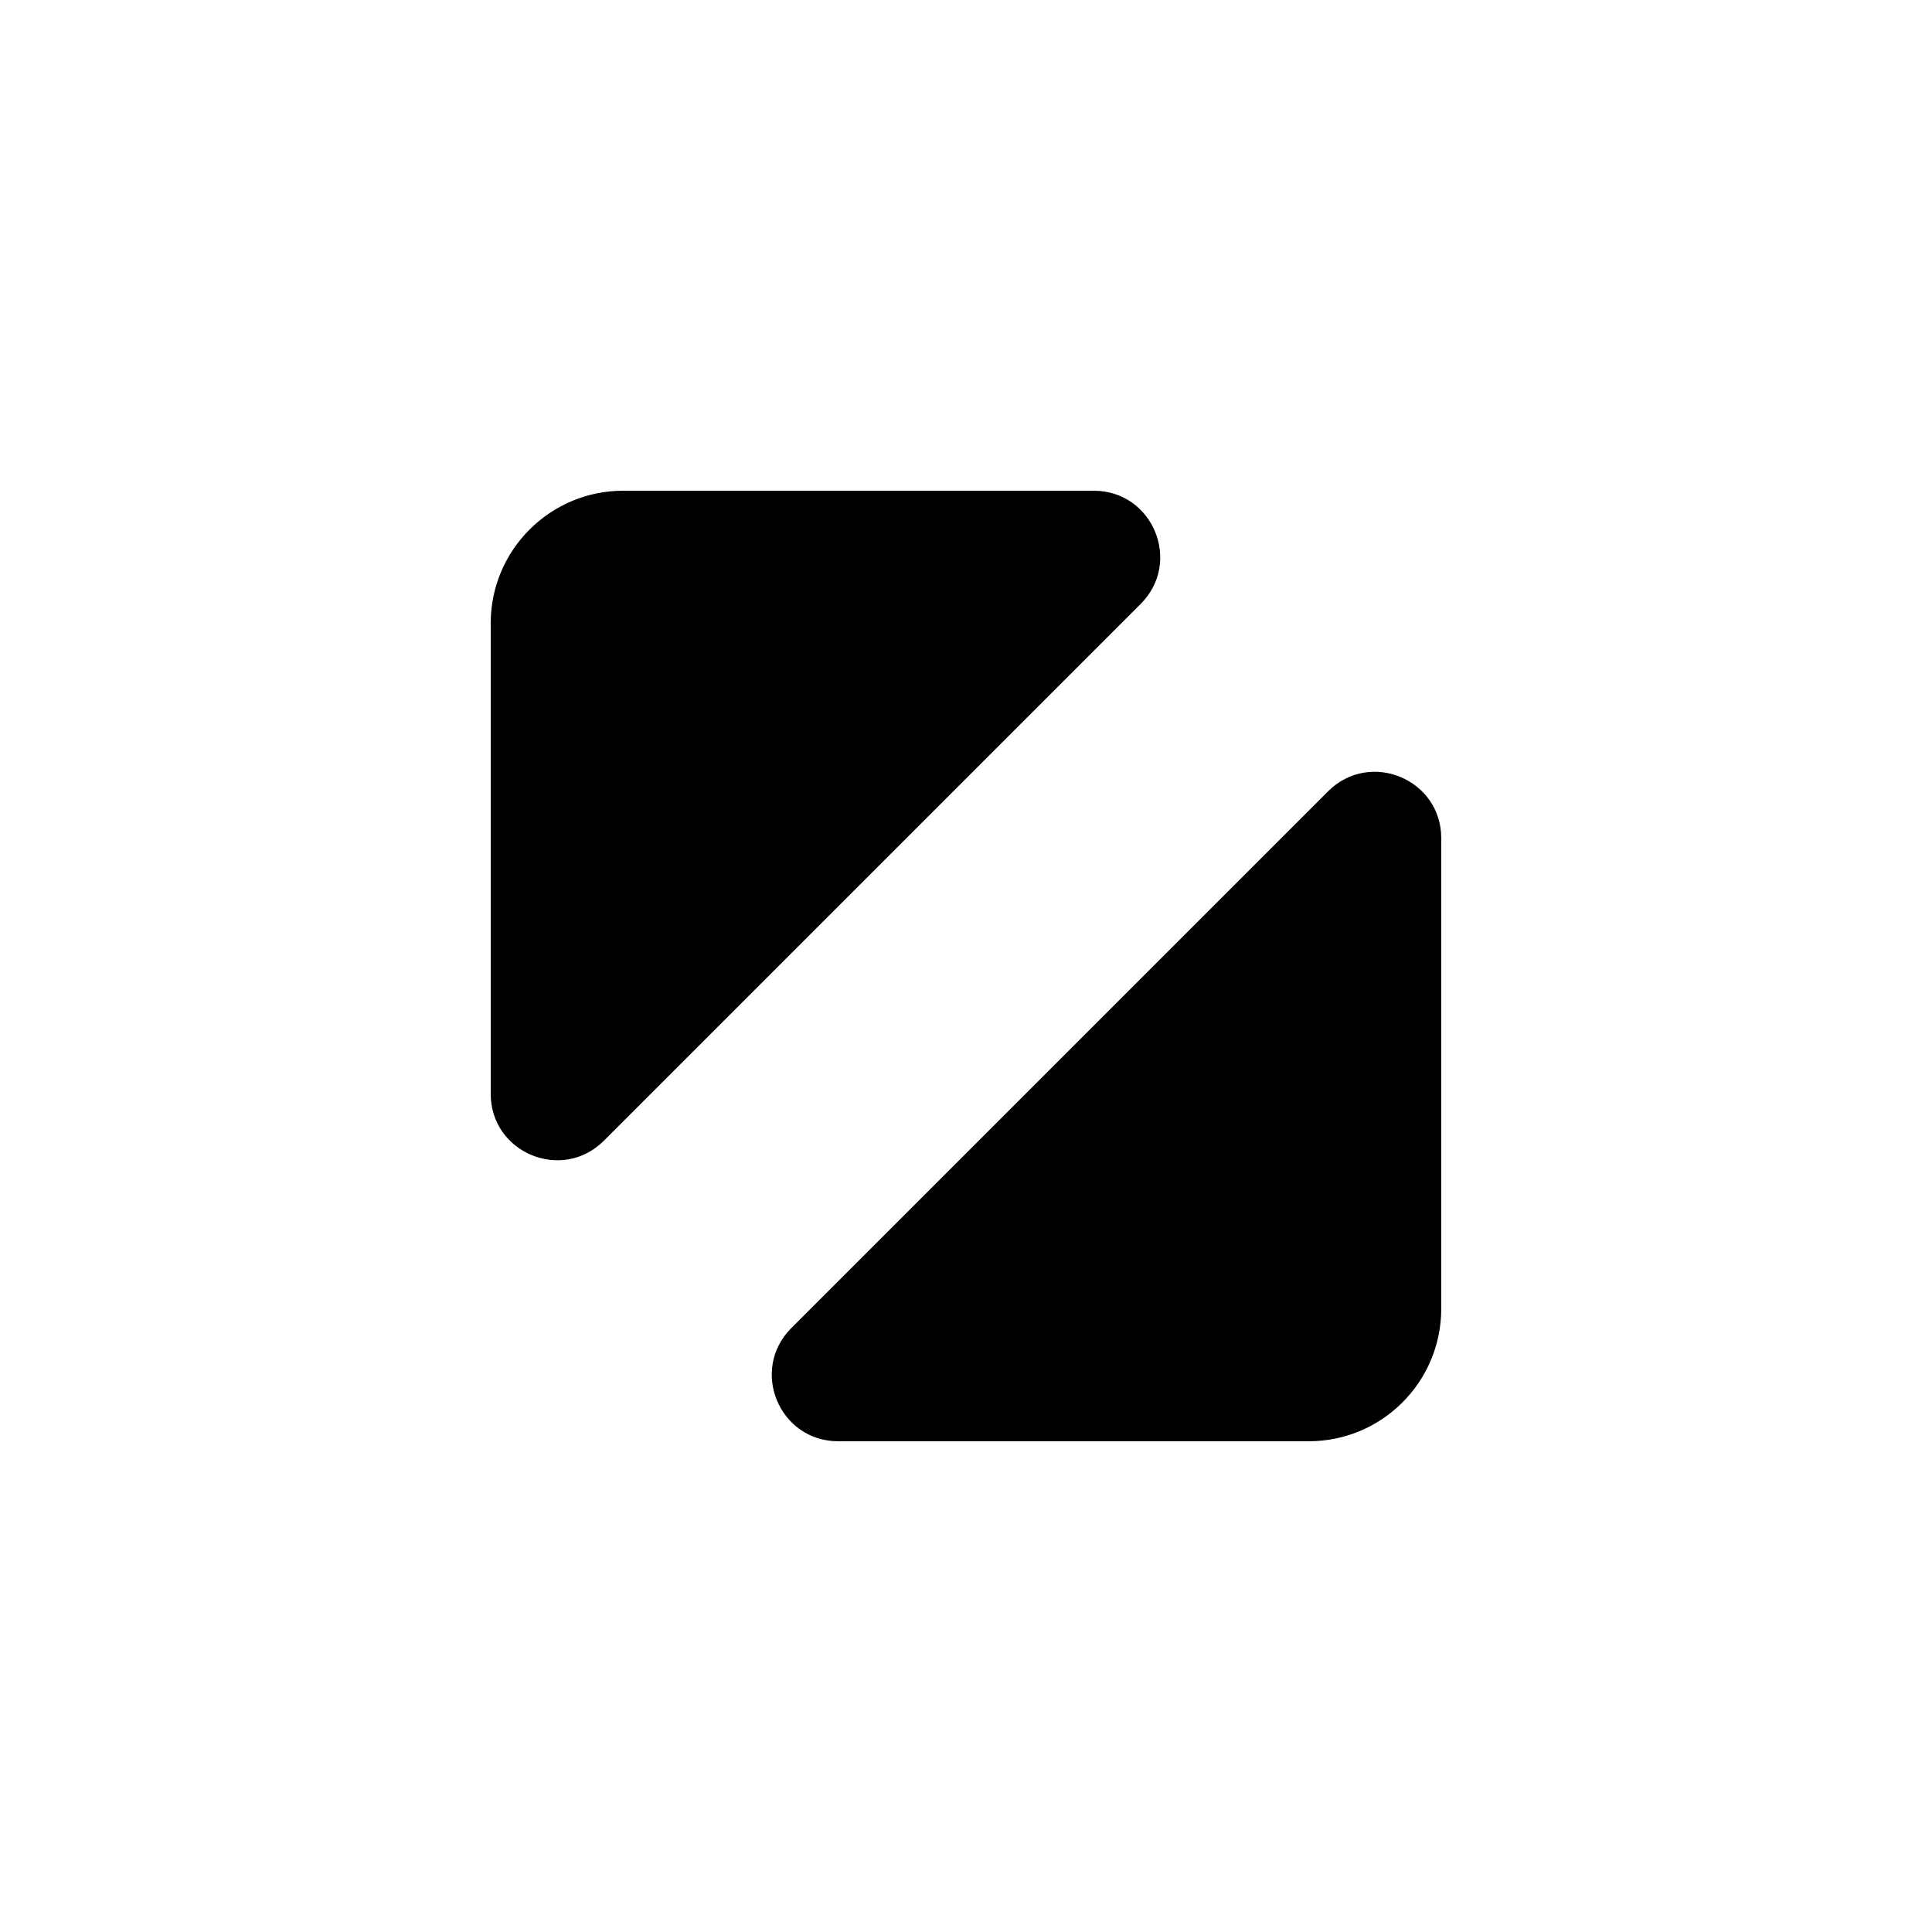
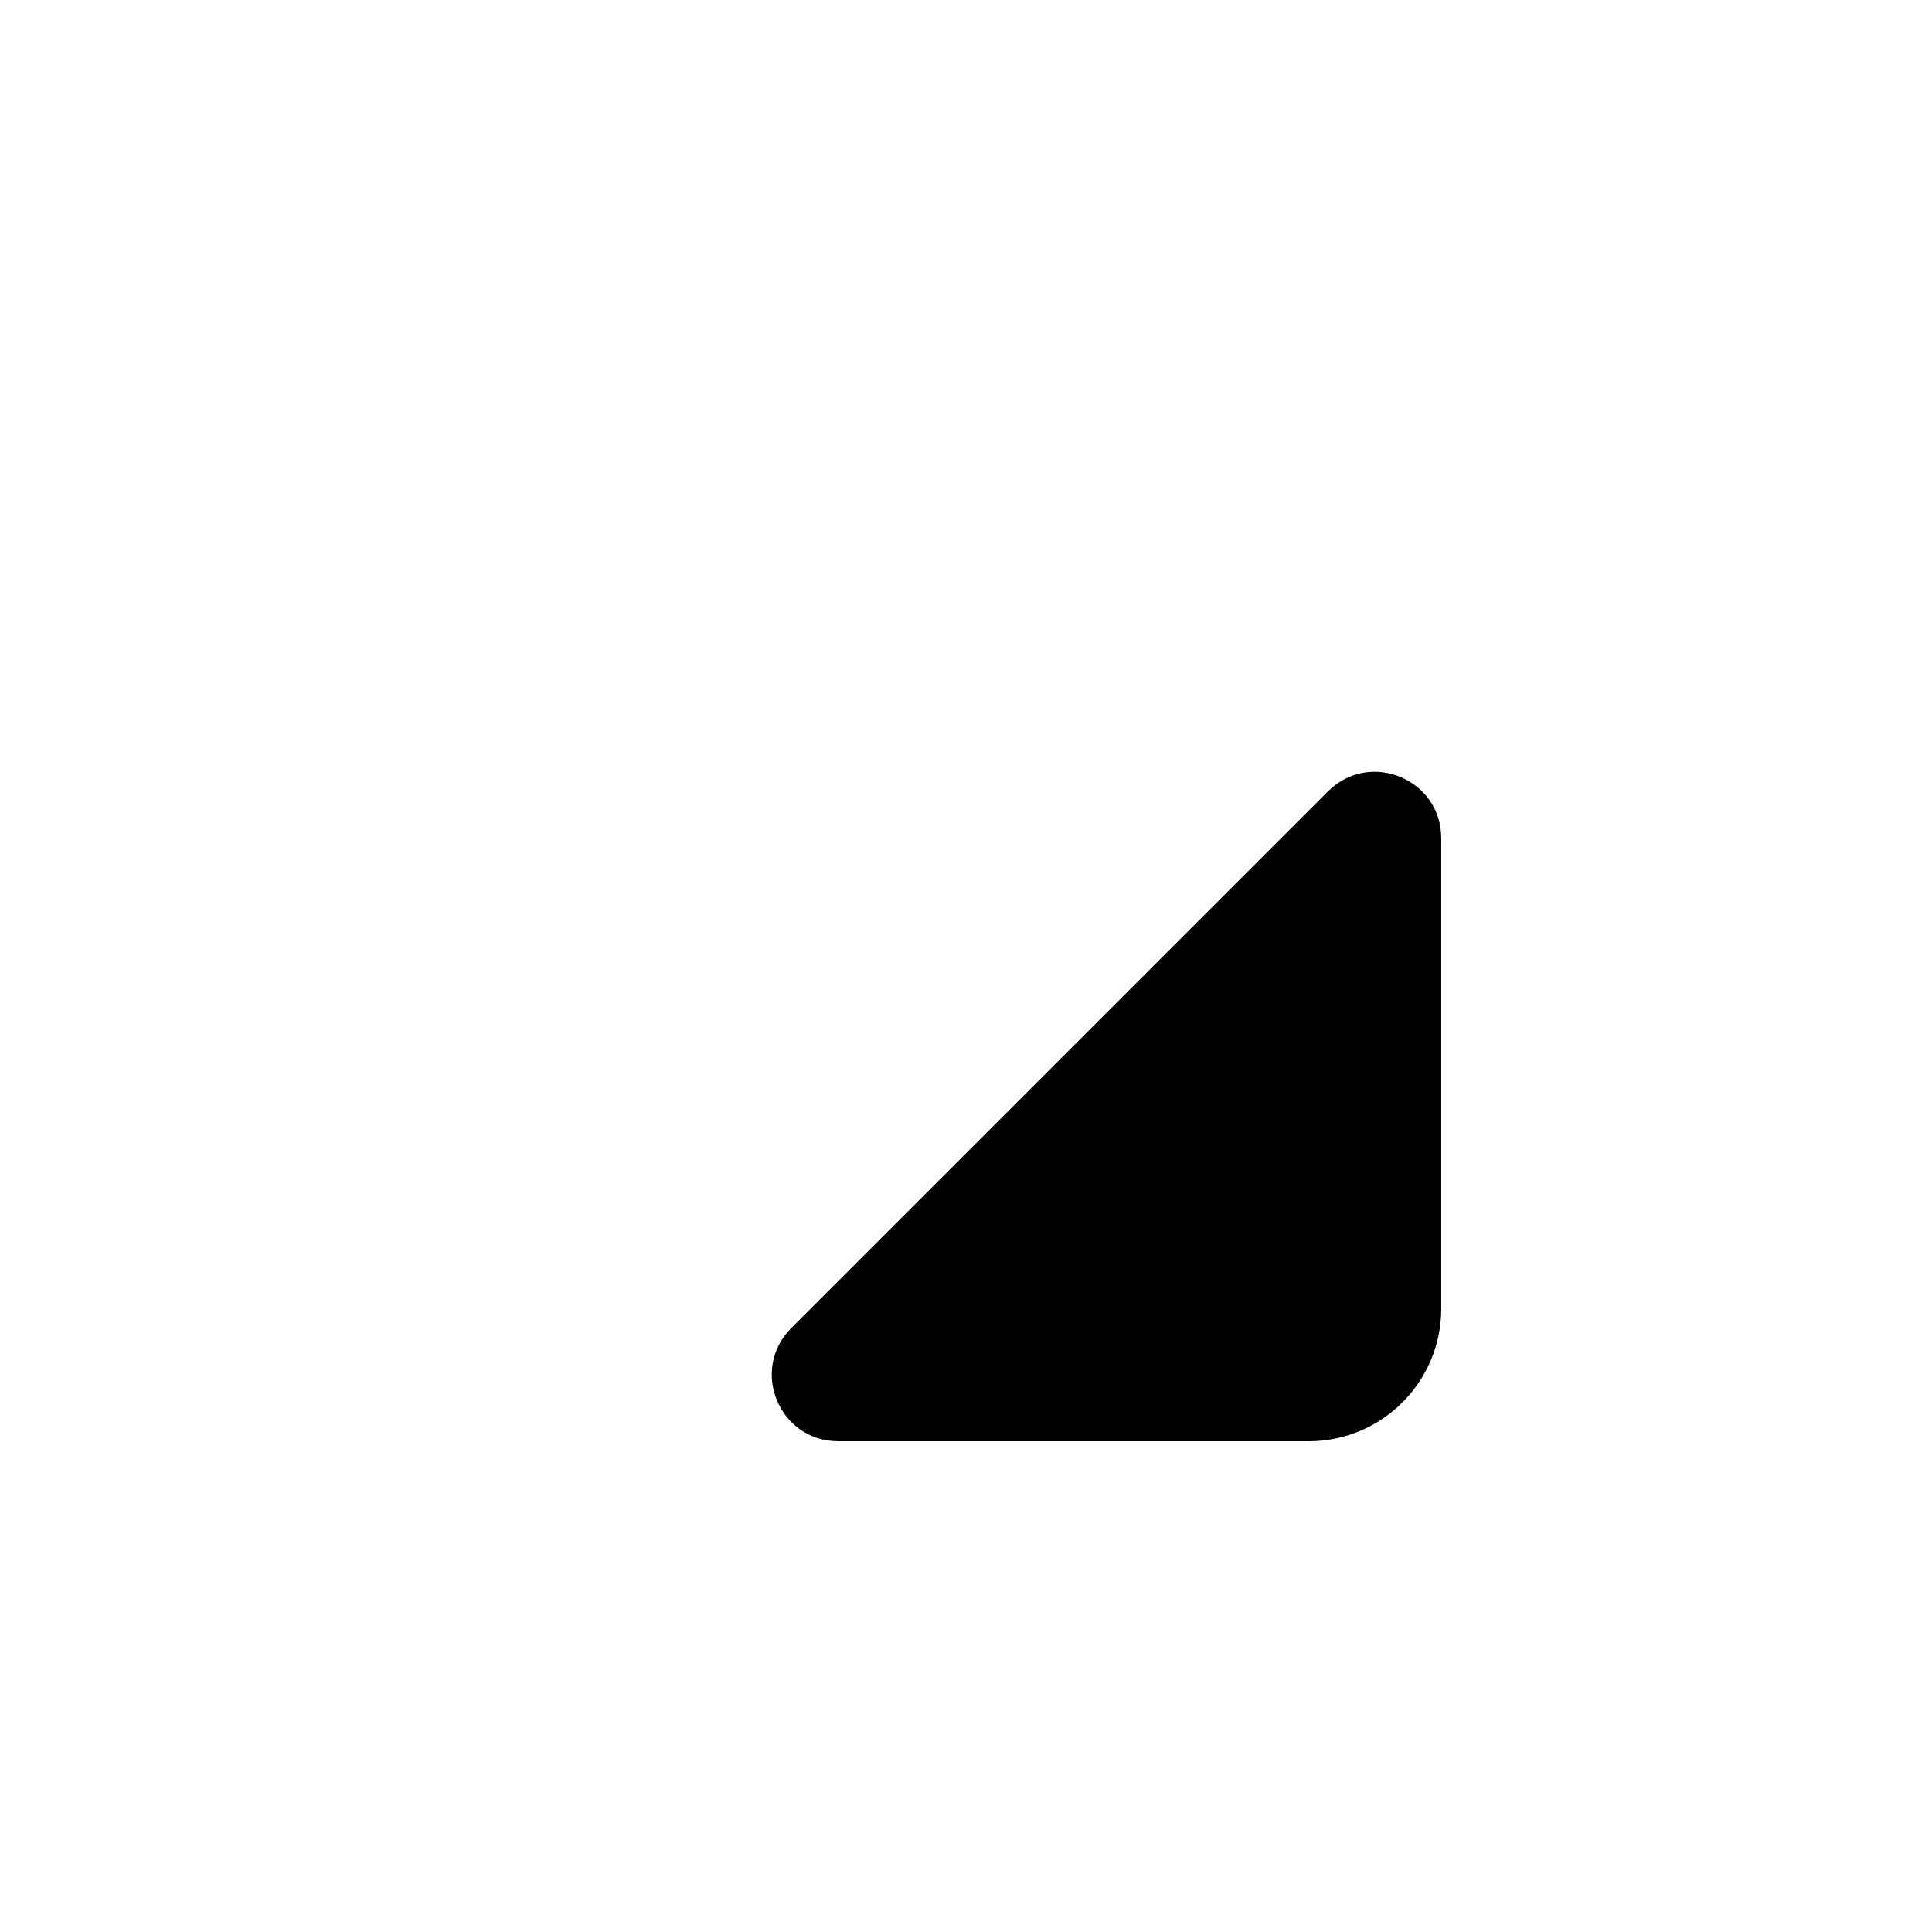
<svg xmlns="http://www.w3.org/2000/svg" fill="#000000" width="800px" height="800px" version="1.1" viewBox="144 144 512 512">
  <g>
    <path d="m366.12 525.95h124.7c19.398 0 35.125-15.727 35.125-35.125v-124.7c0-15.648-18.918-23.48-29.984-12.422l-142.26 142.26c-11.059 11.07-3.227 29.984 12.422 29.984z" />
-     <path d="m433.88 274.05h-124.71c-19.398 0-35.125 15.727-35.125 35.125v124.71c0 15.648 18.918 23.48 29.984 12.422l142.27-142.27c11.062-11.07 3.227-29.984-12.422-29.984z" />
  </g>
</svg>